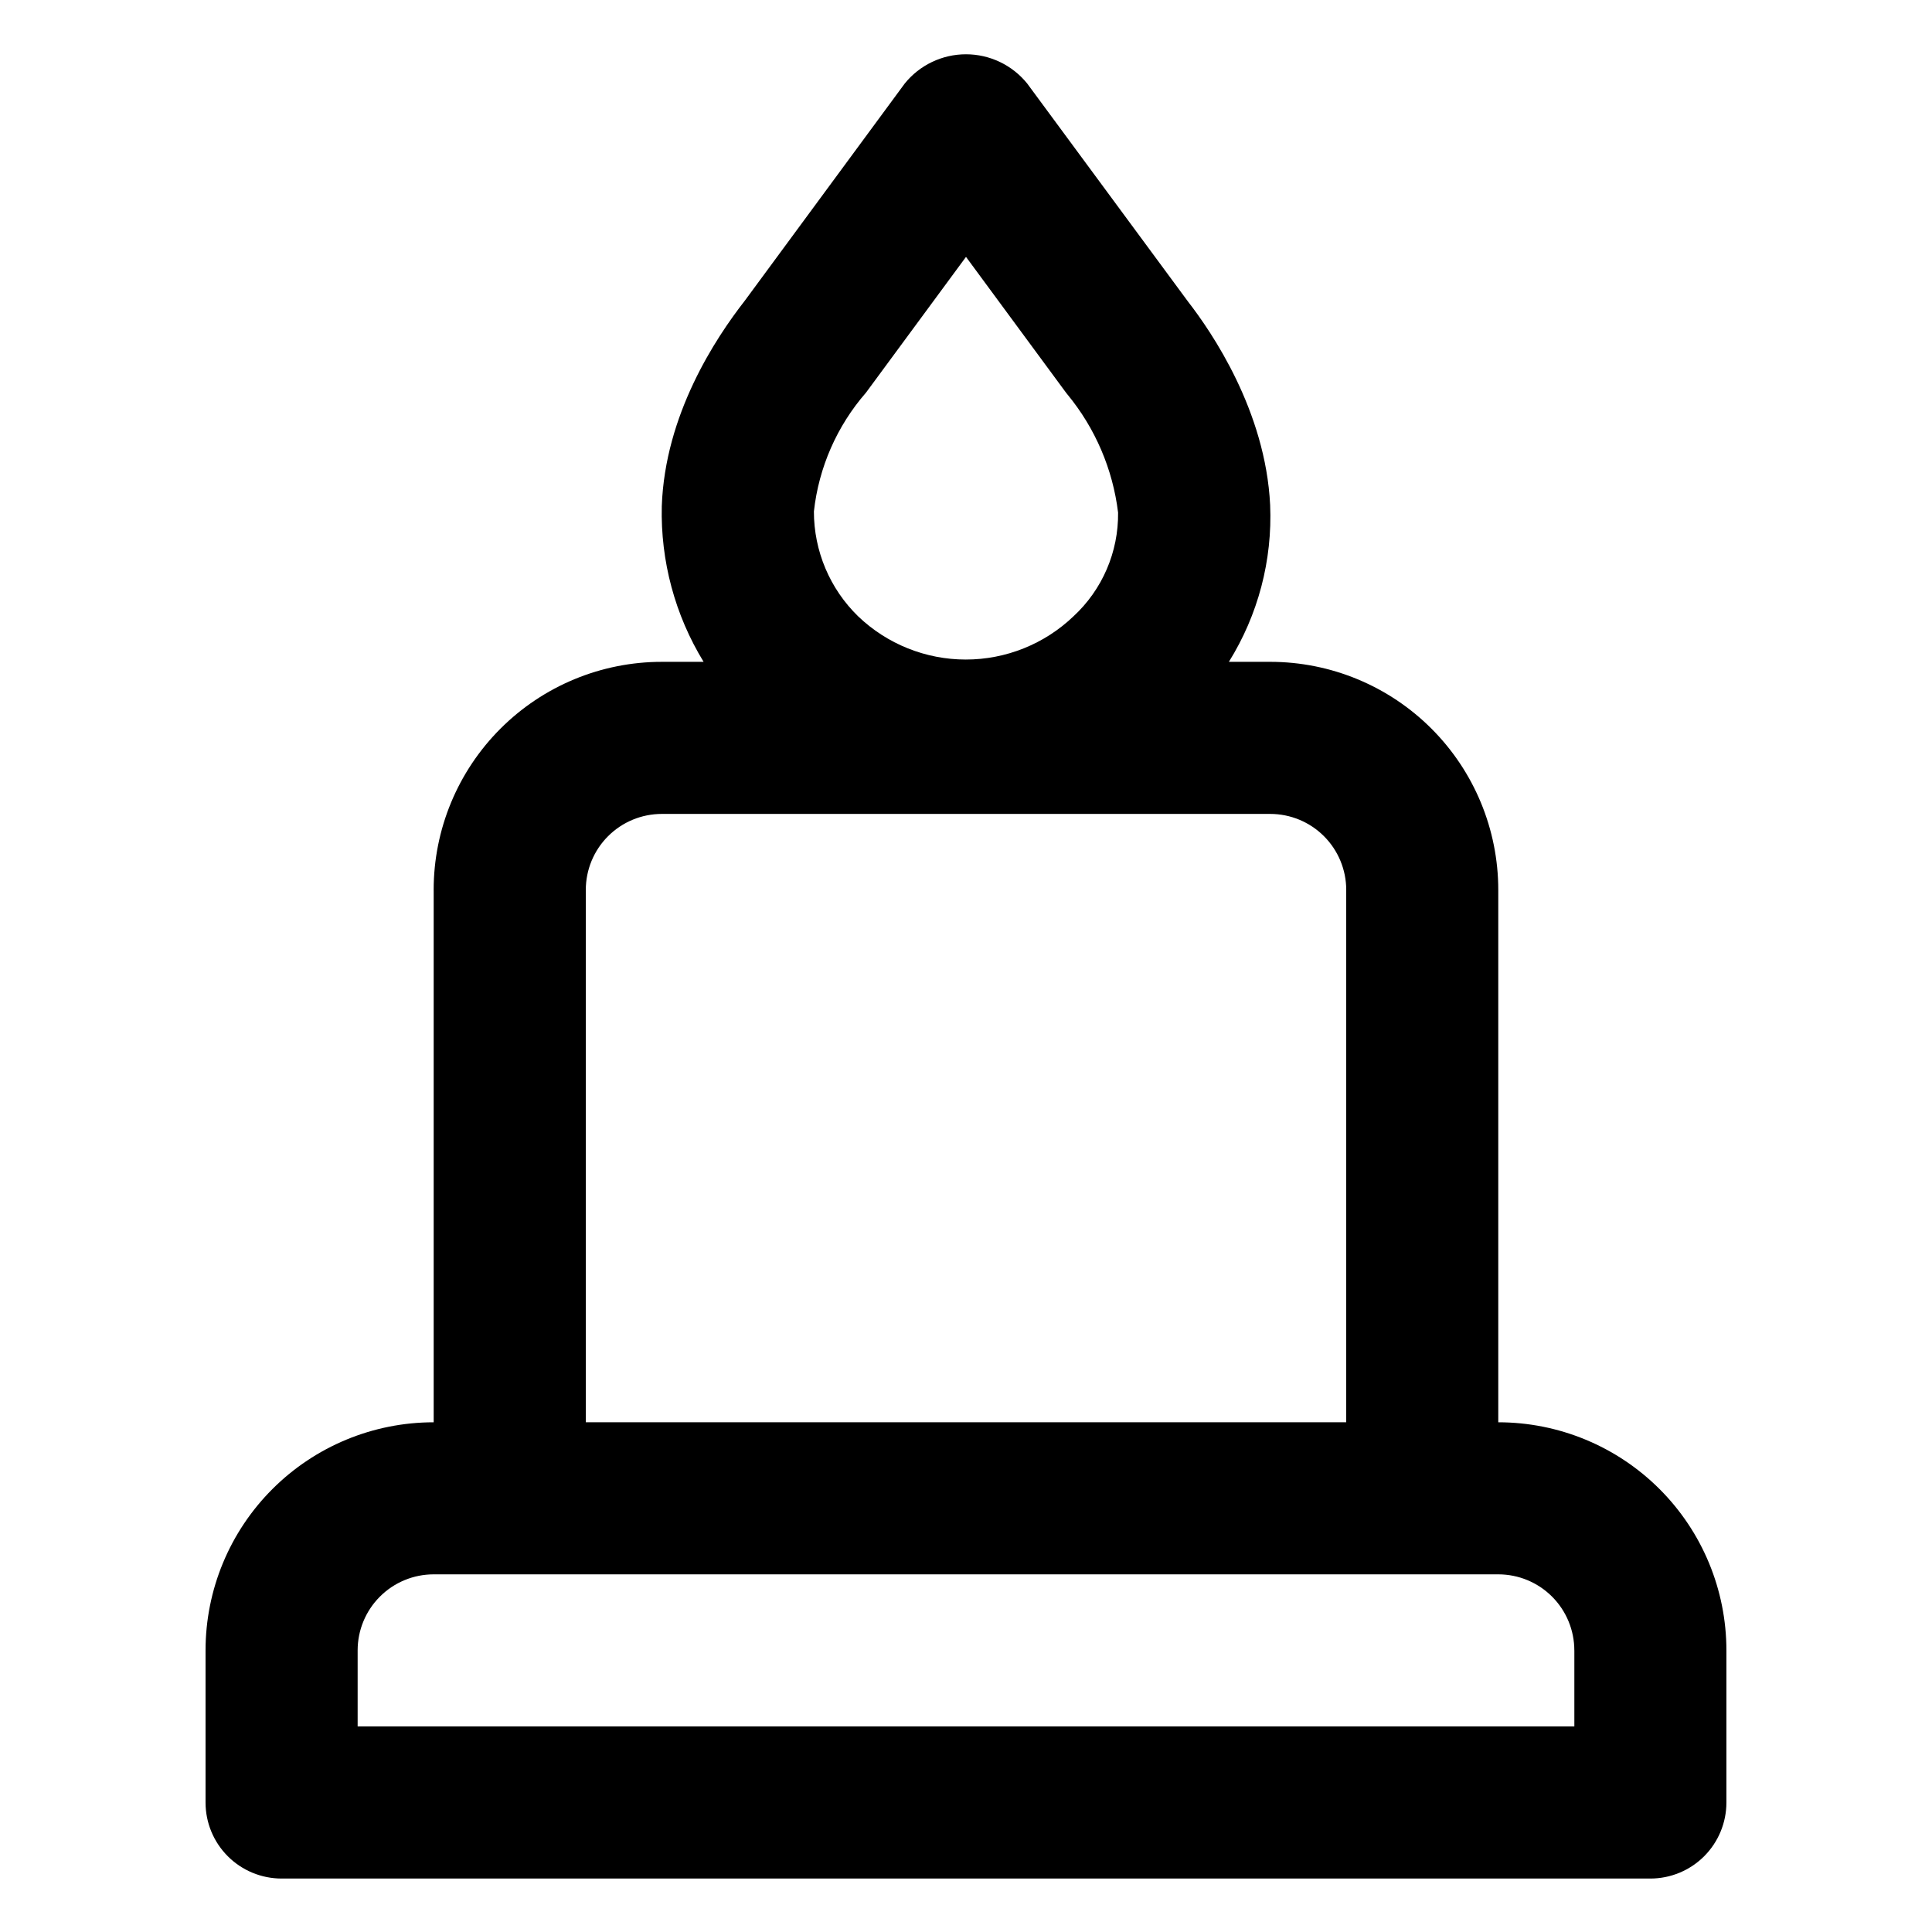
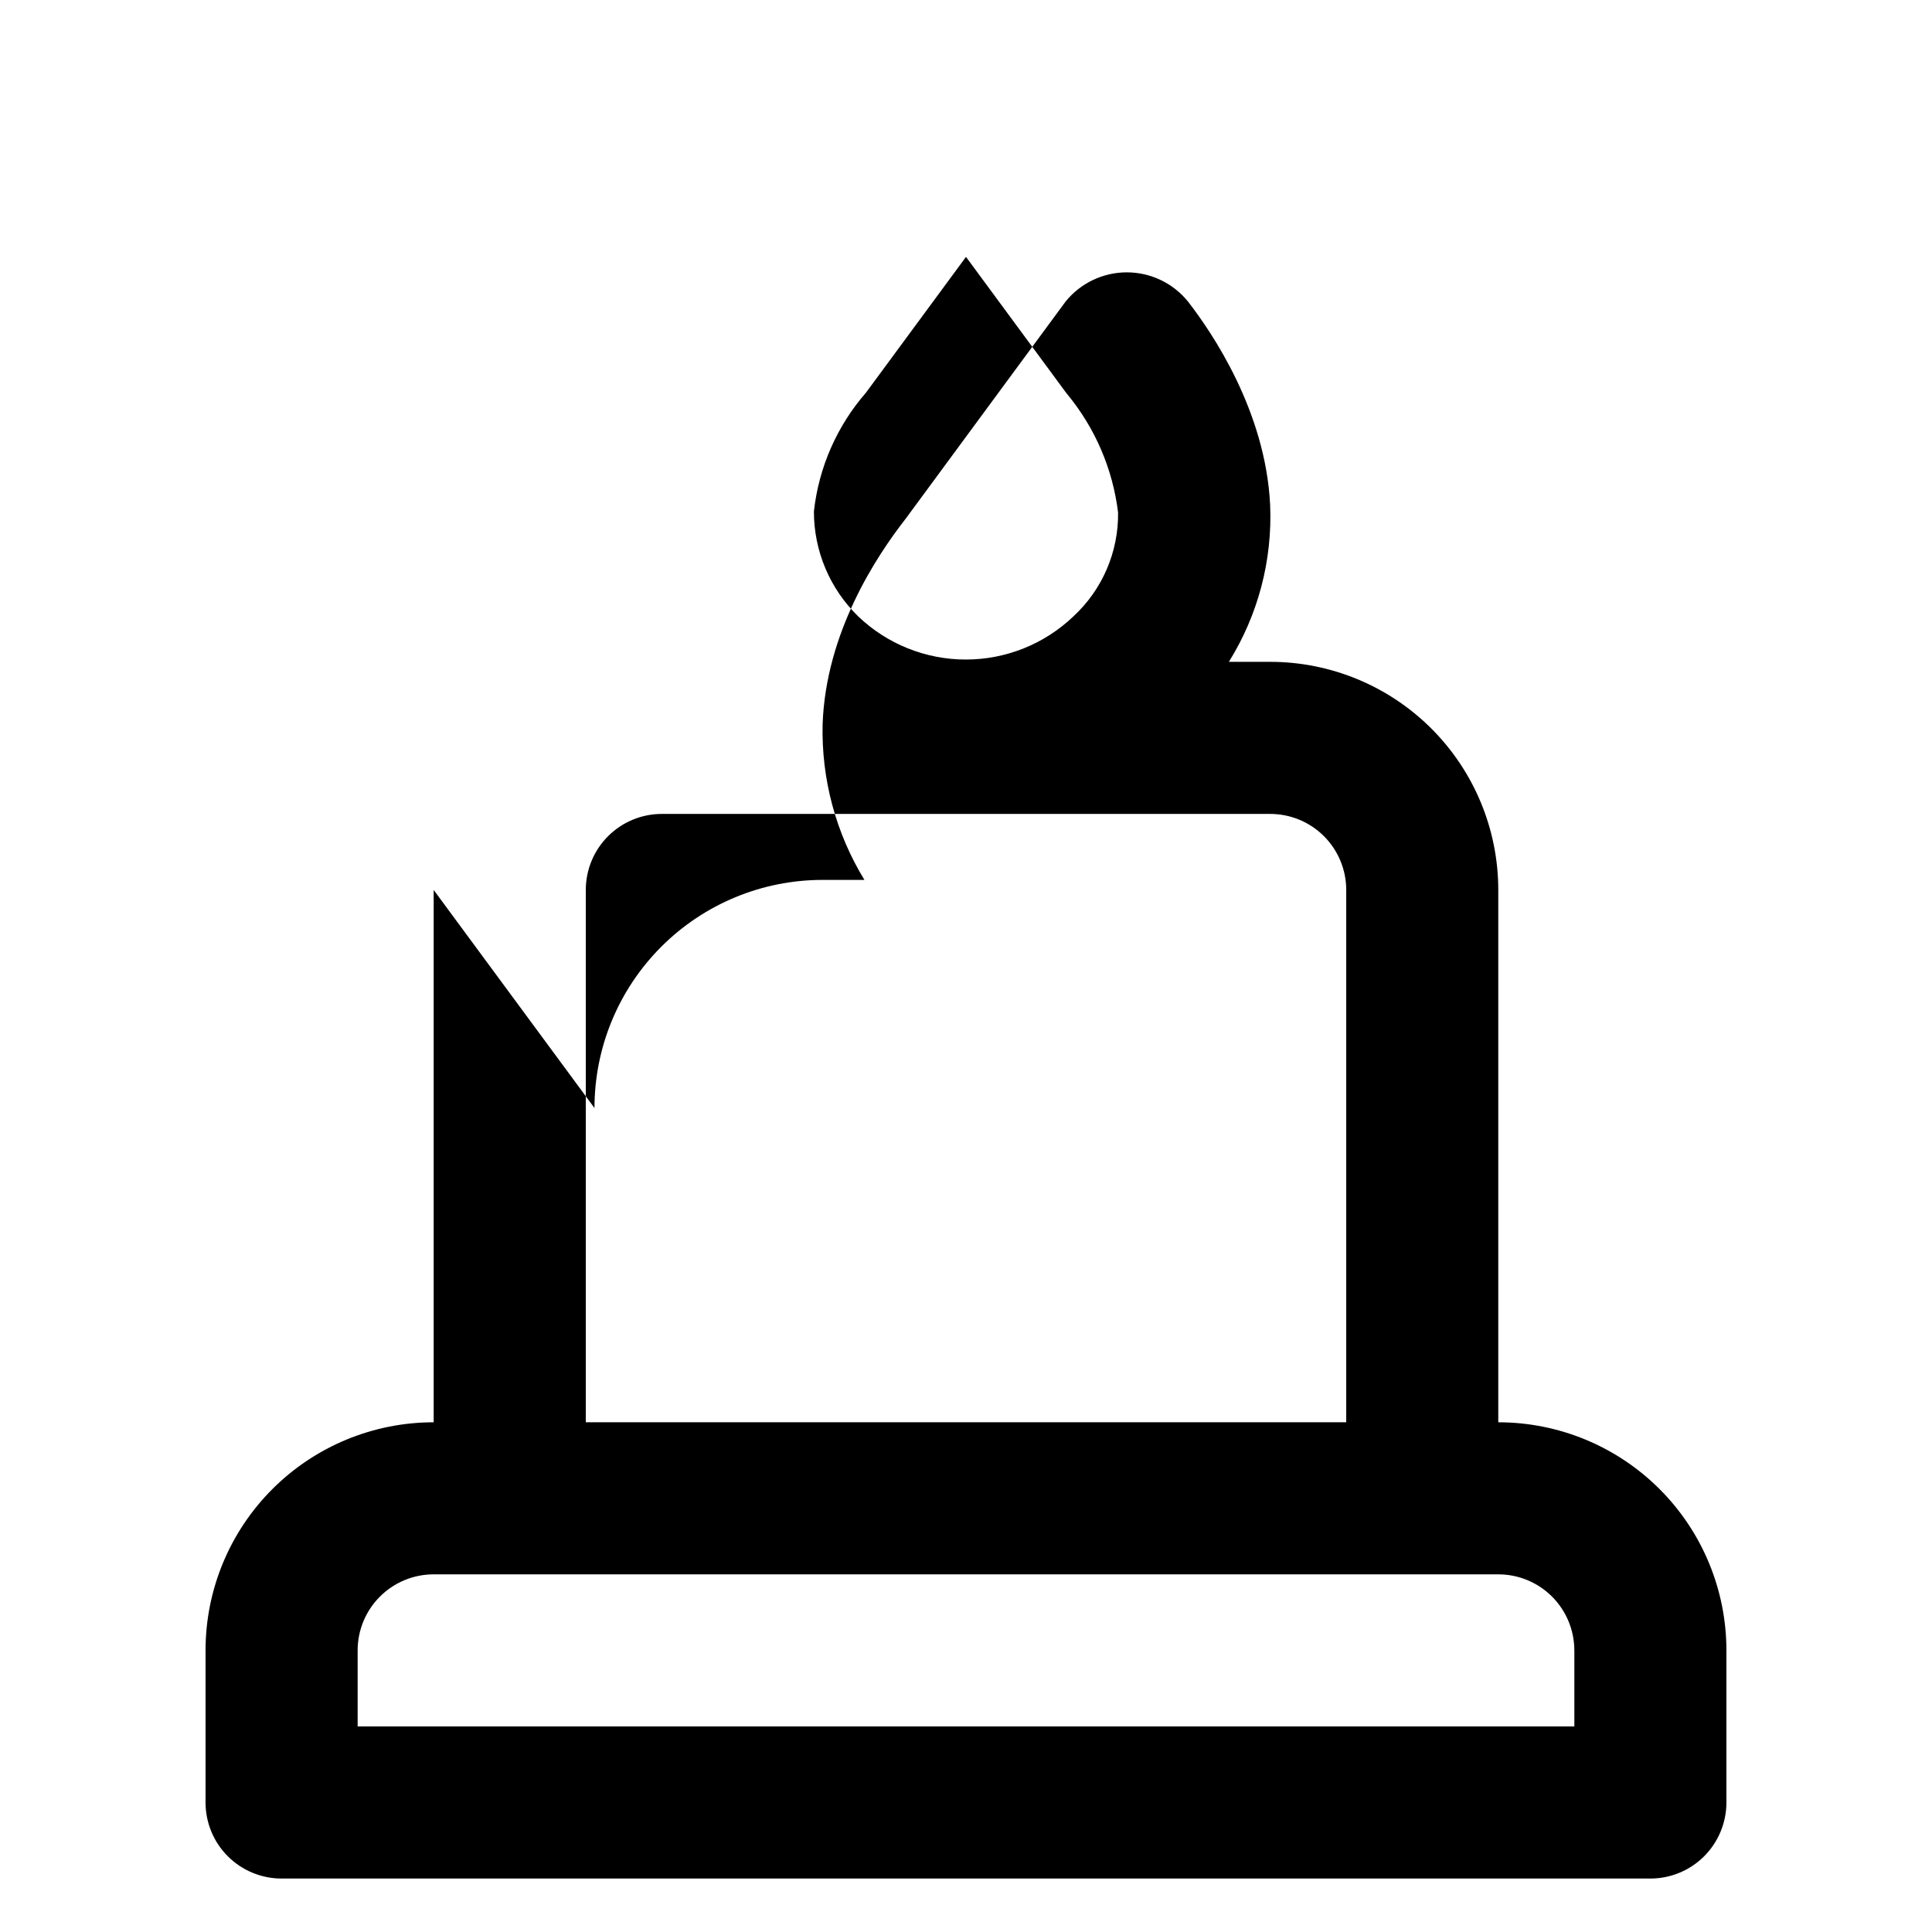
<svg xmlns="http://www.w3.org/2000/svg" fill="#000000" width="800px" height="800px" version="1.1" viewBox="144 144 512 512">
-   <path d="m258.93 379.85v141.07c-16.035 0-31.414 6.367-42.75 17.707-11.34 11.336-17.707 26.715-17.707 42.75v40.305c0 5.344 2.121 10.469 5.902 14.25 3.777 3.777 8.902 5.902 14.25 5.902h362.74c5.344 0 10.469-2.125 14.25-5.902 3.777-3.781 5.902-8.906 5.902-14.25v-40.305c0-16.035-6.371-31.414-17.707-42.75-11.34-11.34-26.719-17.707-42.75-17.707v-141.07c0-16.035-6.371-31.414-17.707-42.75-11.34-11.34-26.719-17.707-42.75-17.707h-10.934c7.746-12.438 11.559-26.926 10.934-41.566-1.211-24.938-15.469-45.797-21.766-53.906l-42.621-57.789c-3.961-4.898-9.926-7.746-16.223-7.746-6.301 0-12.266 2.848-16.223 7.746l-42.371 57.535c-7.859 10.078-21.16 30.23-22.016 54.461v0.004c-0.352 14.531 3.496 28.859 11.082 41.262h-11.082c-16.035 0-31.414 6.367-42.75 17.707-11.34 11.336-17.707 26.715-17.707 42.75zm114.57-131.8 26.5-35.973 26.5 35.973 0.402 0.504c7.356 8.938 12.004 19.793 13.402 31.285 0.125 10.434-4.176 20.43-11.84 27.508-7.68 7.344-17.895 11.438-28.516 11.438-10.625 0-20.84-4.094-28.516-11.438-7.512-7.301-11.746-17.336-11.738-27.809 1.285-11.66 6.102-22.645 13.805-31.488zm187.72 333.32v20.152h-322.44v-20.152c0-5.348 2.121-10.473 5.902-14.25 3.777-3.781 8.902-5.902 14.25-5.902h282.13c5.344 0 10.469 2.121 14.25 5.902 3.777 3.777 5.902 8.902 5.902 14.25zm-60.457-201.52v141.07h-201.52v-141.07c0-5.348 2.121-10.473 5.902-14.25 3.777-3.781 8.902-5.902 14.25-5.902h161.22c5.344 0 10.469 2.121 14.25 5.902 3.777 3.777 5.902 8.902 5.902 14.25z" />
+   <path d="m258.93 379.85v141.07c-16.035 0-31.414 6.367-42.75 17.707-11.34 11.336-17.707 26.715-17.707 42.75v40.305c0 5.344 2.121 10.469 5.902 14.25 3.777 3.777 8.902 5.902 14.25 5.902h362.74c5.344 0 10.469-2.125 14.25-5.902 3.777-3.781 5.902-8.906 5.902-14.25v-40.305c0-16.035-6.371-31.414-17.707-42.75-11.34-11.34-26.719-17.707-42.75-17.707v-141.07c0-16.035-6.371-31.414-17.707-42.75-11.34-11.34-26.719-17.707-42.75-17.707h-10.934c7.746-12.438 11.559-26.926 10.934-41.566-1.211-24.938-15.469-45.797-21.766-53.906c-3.961-4.898-9.926-7.746-16.223-7.746-6.301 0-12.266 2.848-16.223 7.746l-42.371 57.535c-7.859 10.078-21.16 30.23-22.016 54.461v0.004c-0.352 14.531 3.496 28.859 11.082 41.262h-11.082c-16.035 0-31.414 6.367-42.75 17.707-11.34 11.336-17.707 26.715-17.707 42.75zm114.57-131.8 26.5-35.973 26.5 35.973 0.402 0.504c7.356 8.938 12.004 19.793 13.402 31.285 0.125 10.434-4.176 20.43-11.84 27.508-7.68 7.344-17.895 11.438-28.516 11.438-10.625 0-20.84-4.094-28.516-11.438-7.512-7.301-11.746-17.336-11.738-27.809 1.285-11.66 6.102-22.645 13.805-31.488zm187.72 333.32v20.152h-322.44v-20.152c0-5.348 2.121-10.473 5.902-14.25 3.777-3.781 8.902-5.902 14.25-5.902h282.13c5.344 0 10.469 2.121 14.25 5.902 3.777 3.777 5.902 8.902 5.902 14.25zm-60.457-201.52v141.07h-201.52v-141.07c0-5.348 2.121-10.473 5.902-14.25 3.777-3.781 8.902-5.902 14.25-5.902h161.22c5.344 0 10.469 2.121 14.25 5.902 3.777 3.777 5.902 8.902 5.902 14.25z" />
</svg>